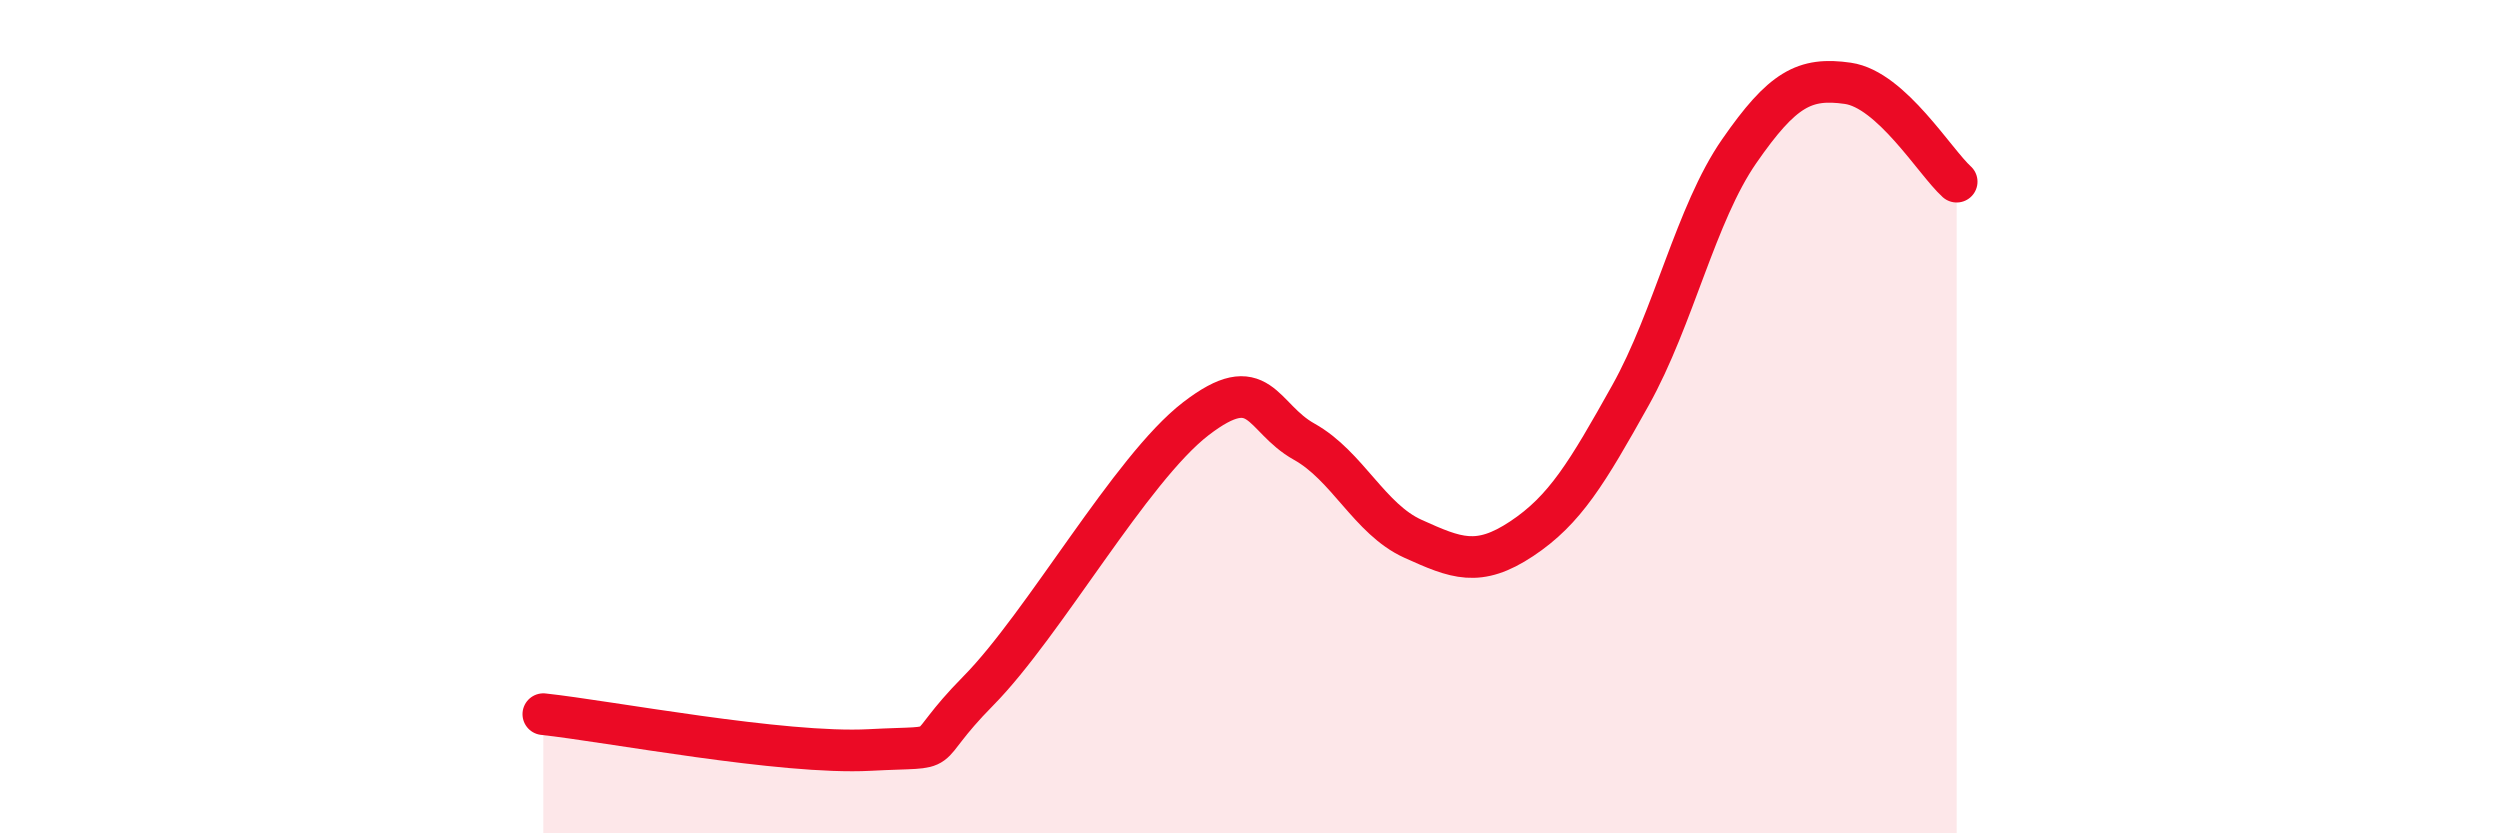
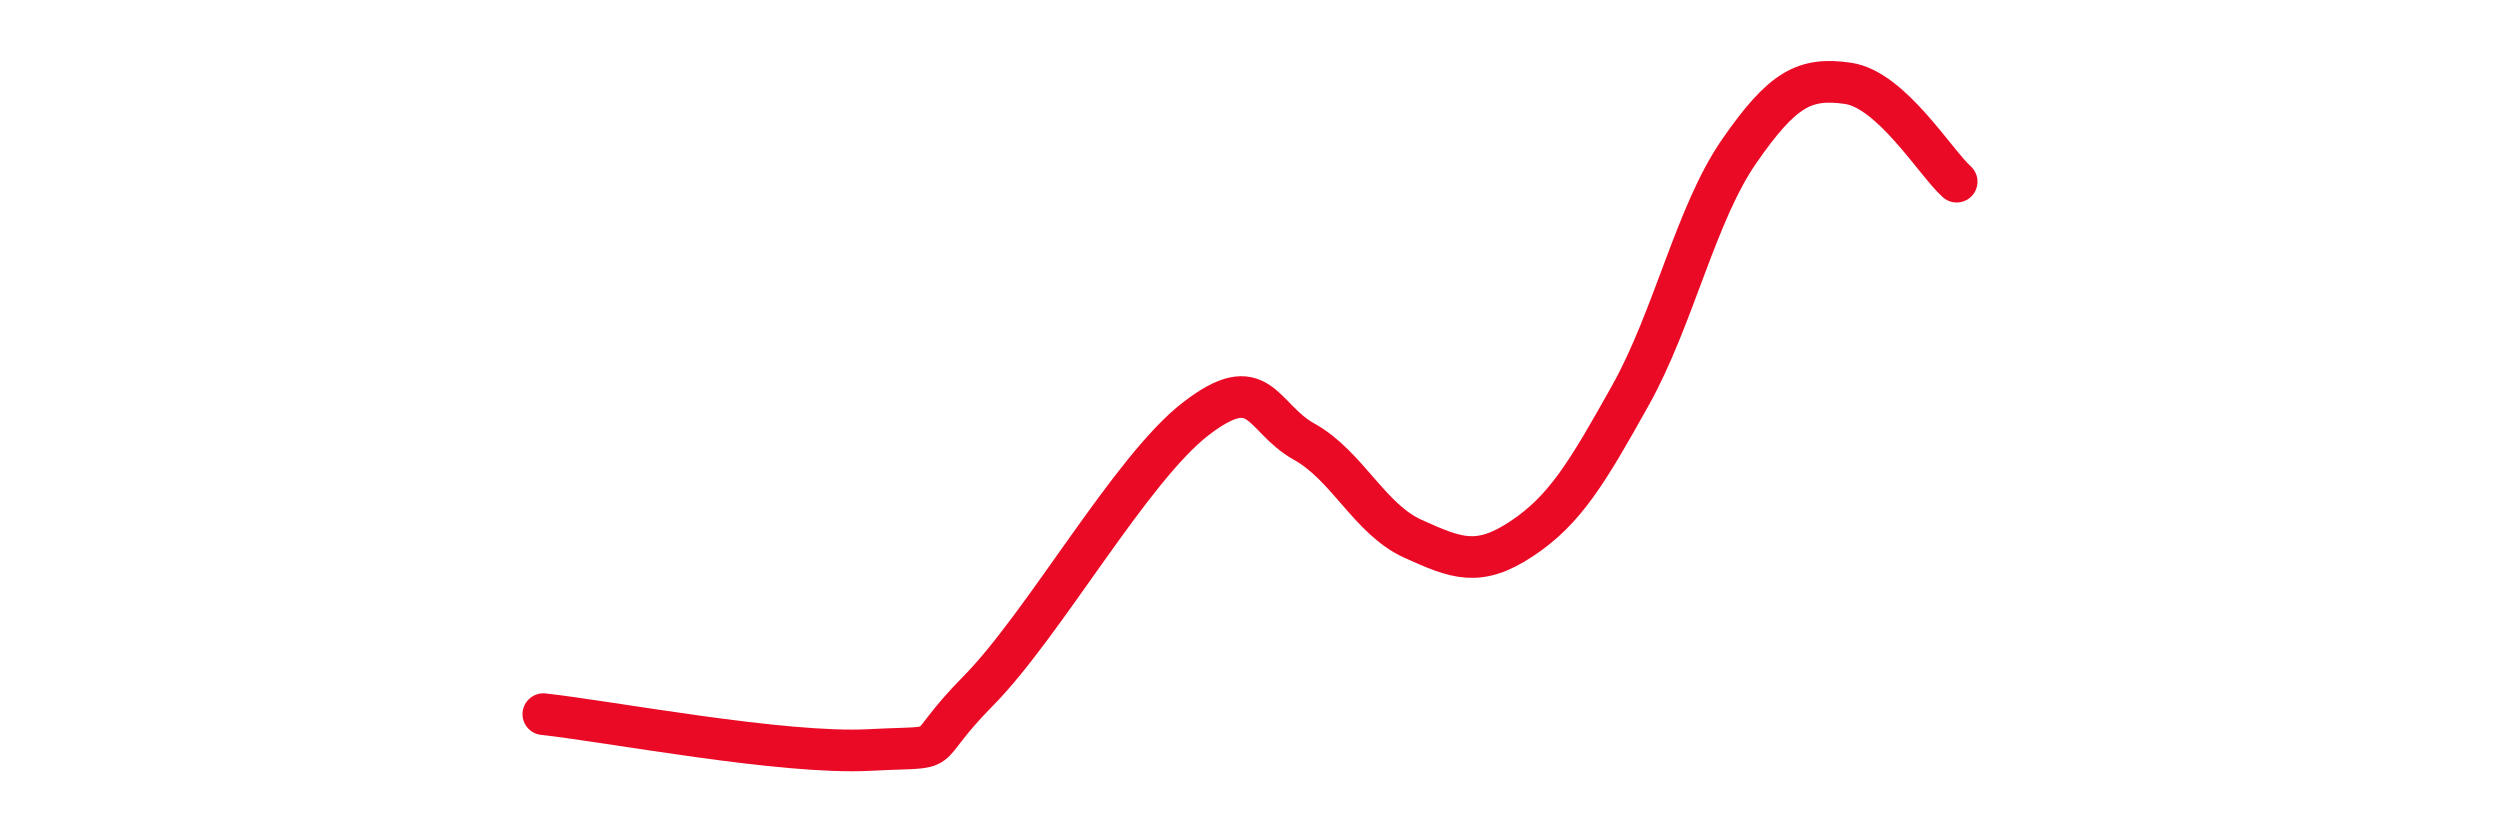
<svg xmlns="http://www.w3.org/2000/svg" width="60" height="20" viewBox="0 0 60 20">
-   <path d="M 13.04,17.14 C 14.61,17.31 18.78,18.11 20.87,18 C 22.96,17.89 21.91,18.17 23.48,16.58 C 25.05,14.99 27.14,11.25 28.7,10.05 C 30.26,8.85 30.26,10.02 31.3,10.6 C 32.34,11.18 32.87,12.46 33.91,12.93 C 34.95,13.4 35.48,13.62 36.52,12.93 C 37.56,12.24 38.09,11.35 39.13,9.49 C 40.17,7.63 40.7,5.13 41.74,3.63 C 42.78,2.13 43.31,1.85 44.35,2 C 45.39,2.15 46.44,3.89 46.96,4.36L46.96 20L13.04 20Z" fill="#EB0A25" opacity="0.1" stroke-linecap="round" stroke-linejoin="round" />
  <path d="M 13.04,17.14 C 14.61,17.31 18.78,18.11 20.87,18 C 22.96,17.89 21.91,18.17 23.48,16.58 C 25.05,14.99 27.14,11.25 28.7,10.05 C 30.26,8.85 30.26,10.02 31.3,10.6 C 32.34,11.18 32.87,12.46 33.91,12.93 C 34.95,13.4 35.48,13.62 36.52,12.93 C 37.56,12.24 38.09,11.35 39.13,9.49 C 40.17,7.63 40.7,5.13 41.74,3.63 C 42.78,2.13 43.31,1.85 44.35,2 C 45.39,2.15 46.44,3.89 46.96,4.36" stroke="#EB0A25" stroke-width="1" fill="none" stroke-linecap="round" stroke-linejoin="round" />
</svg>